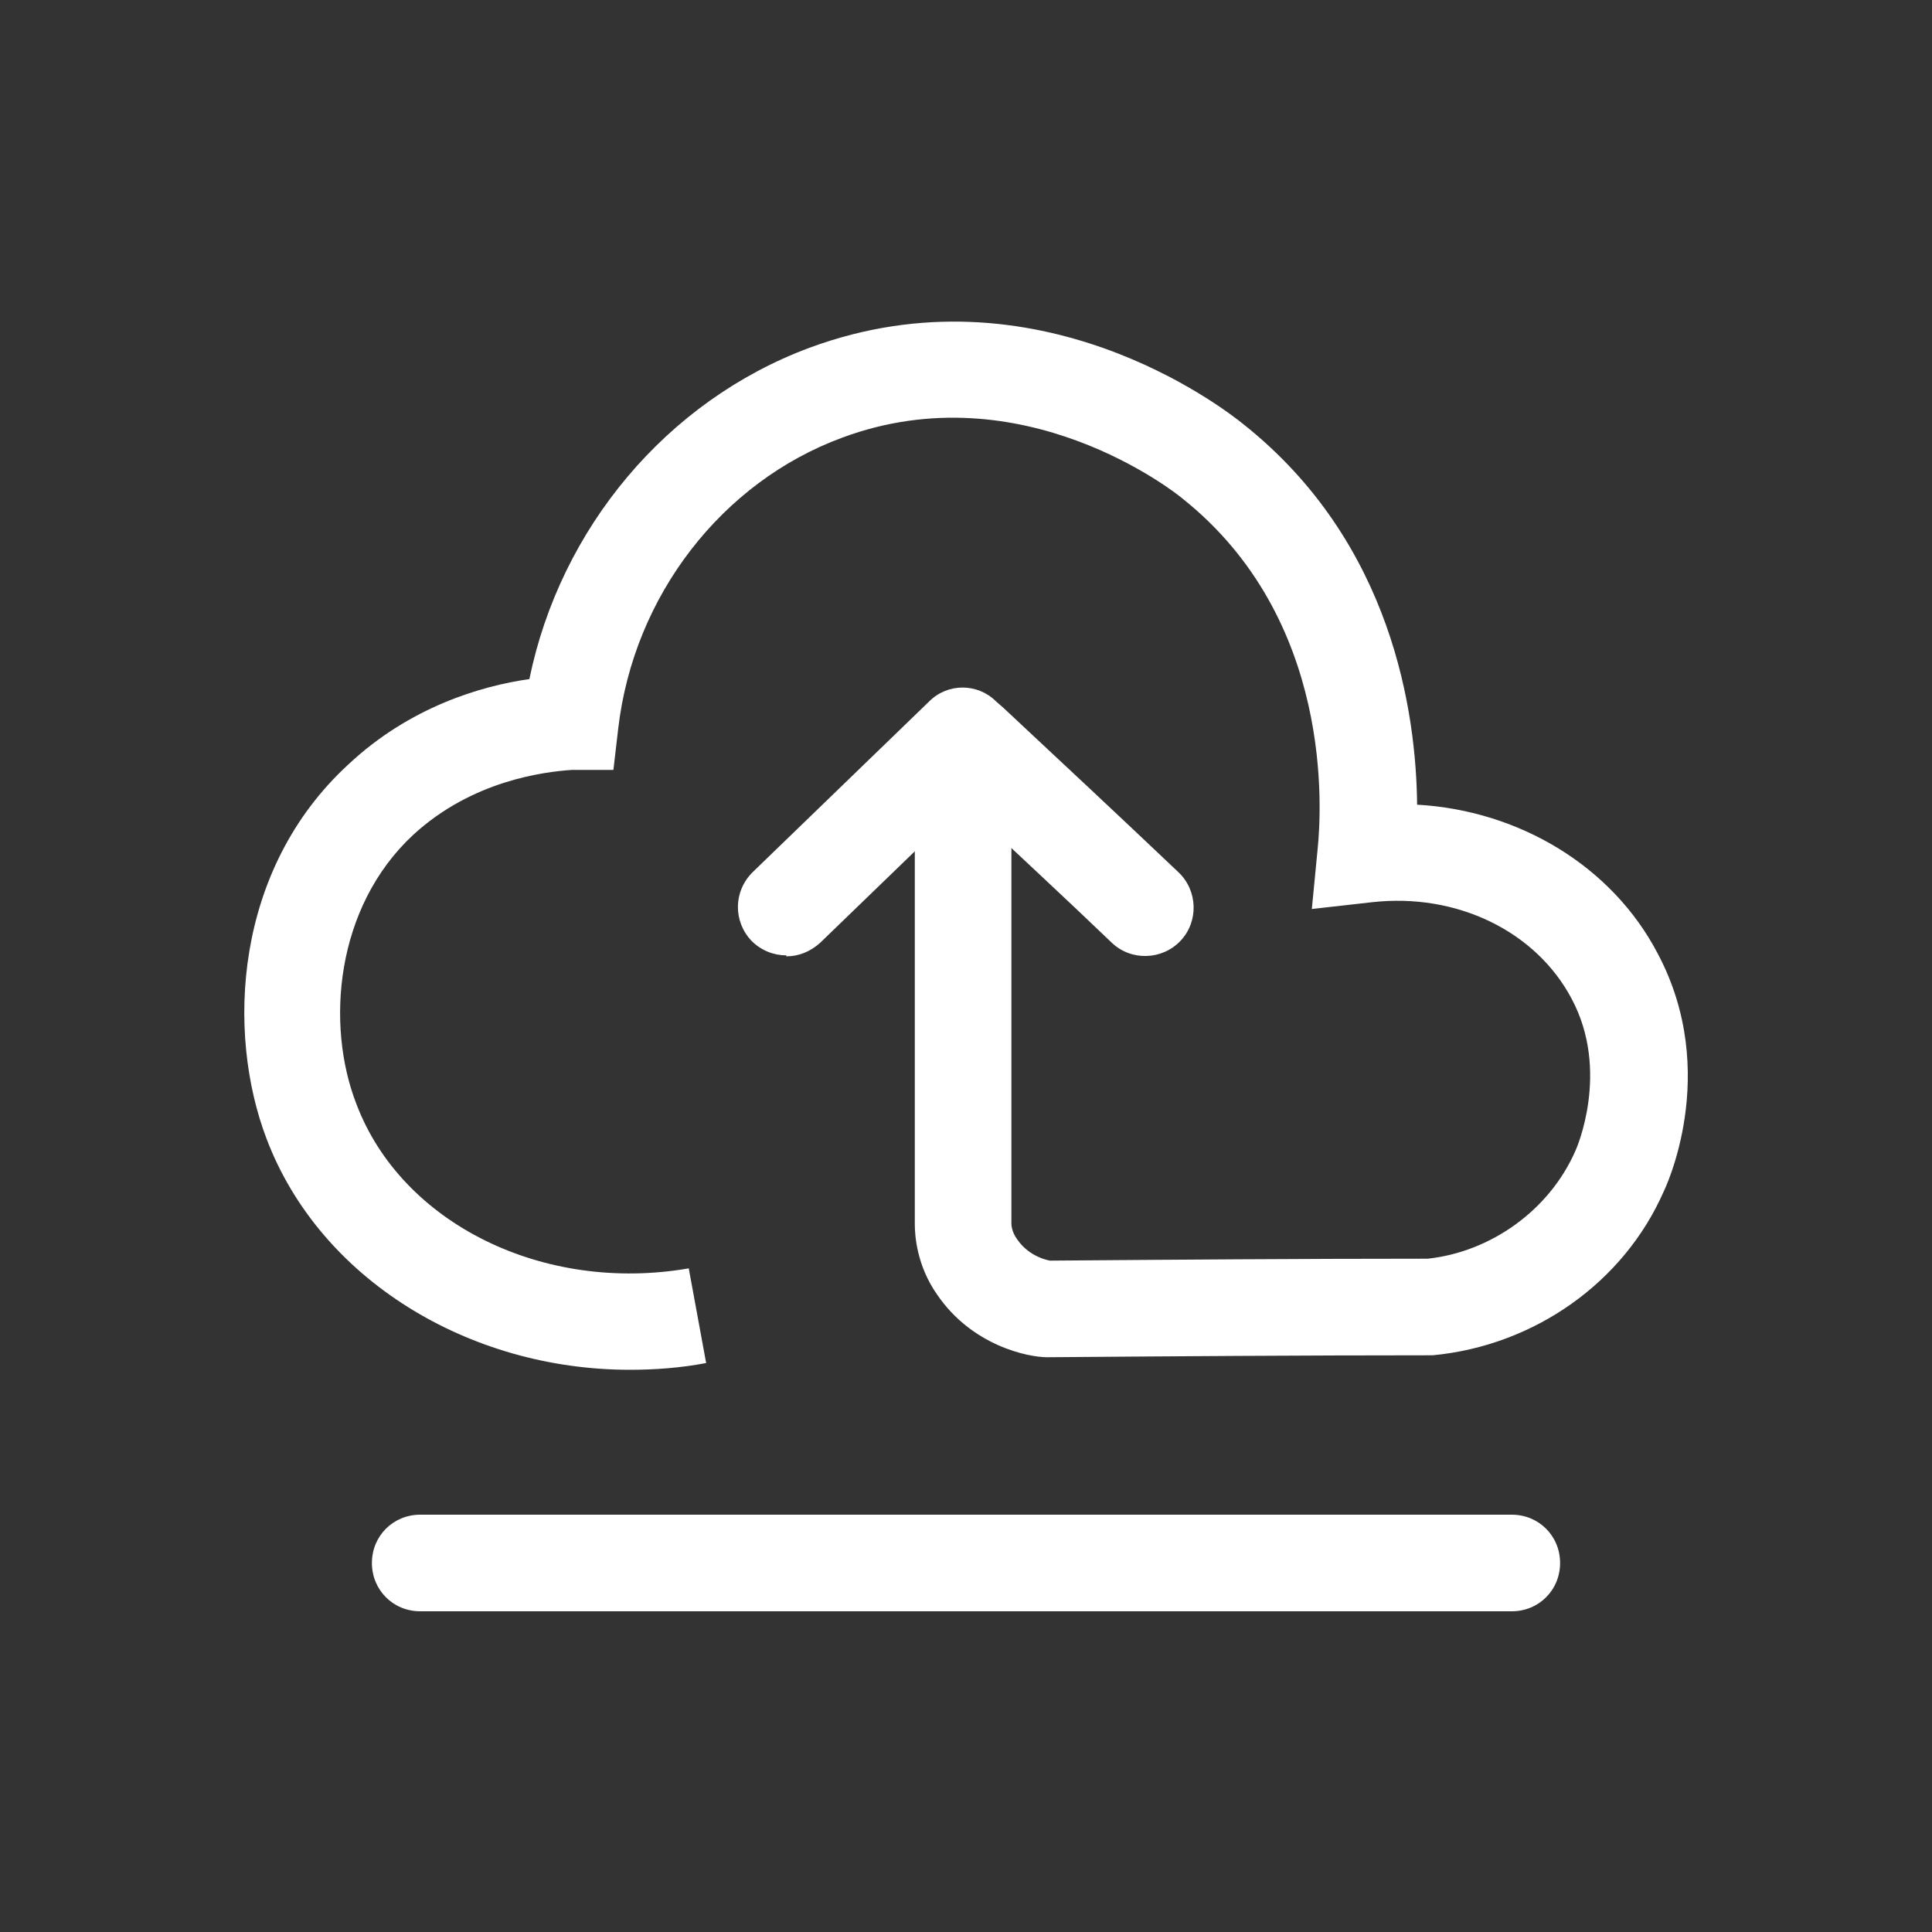
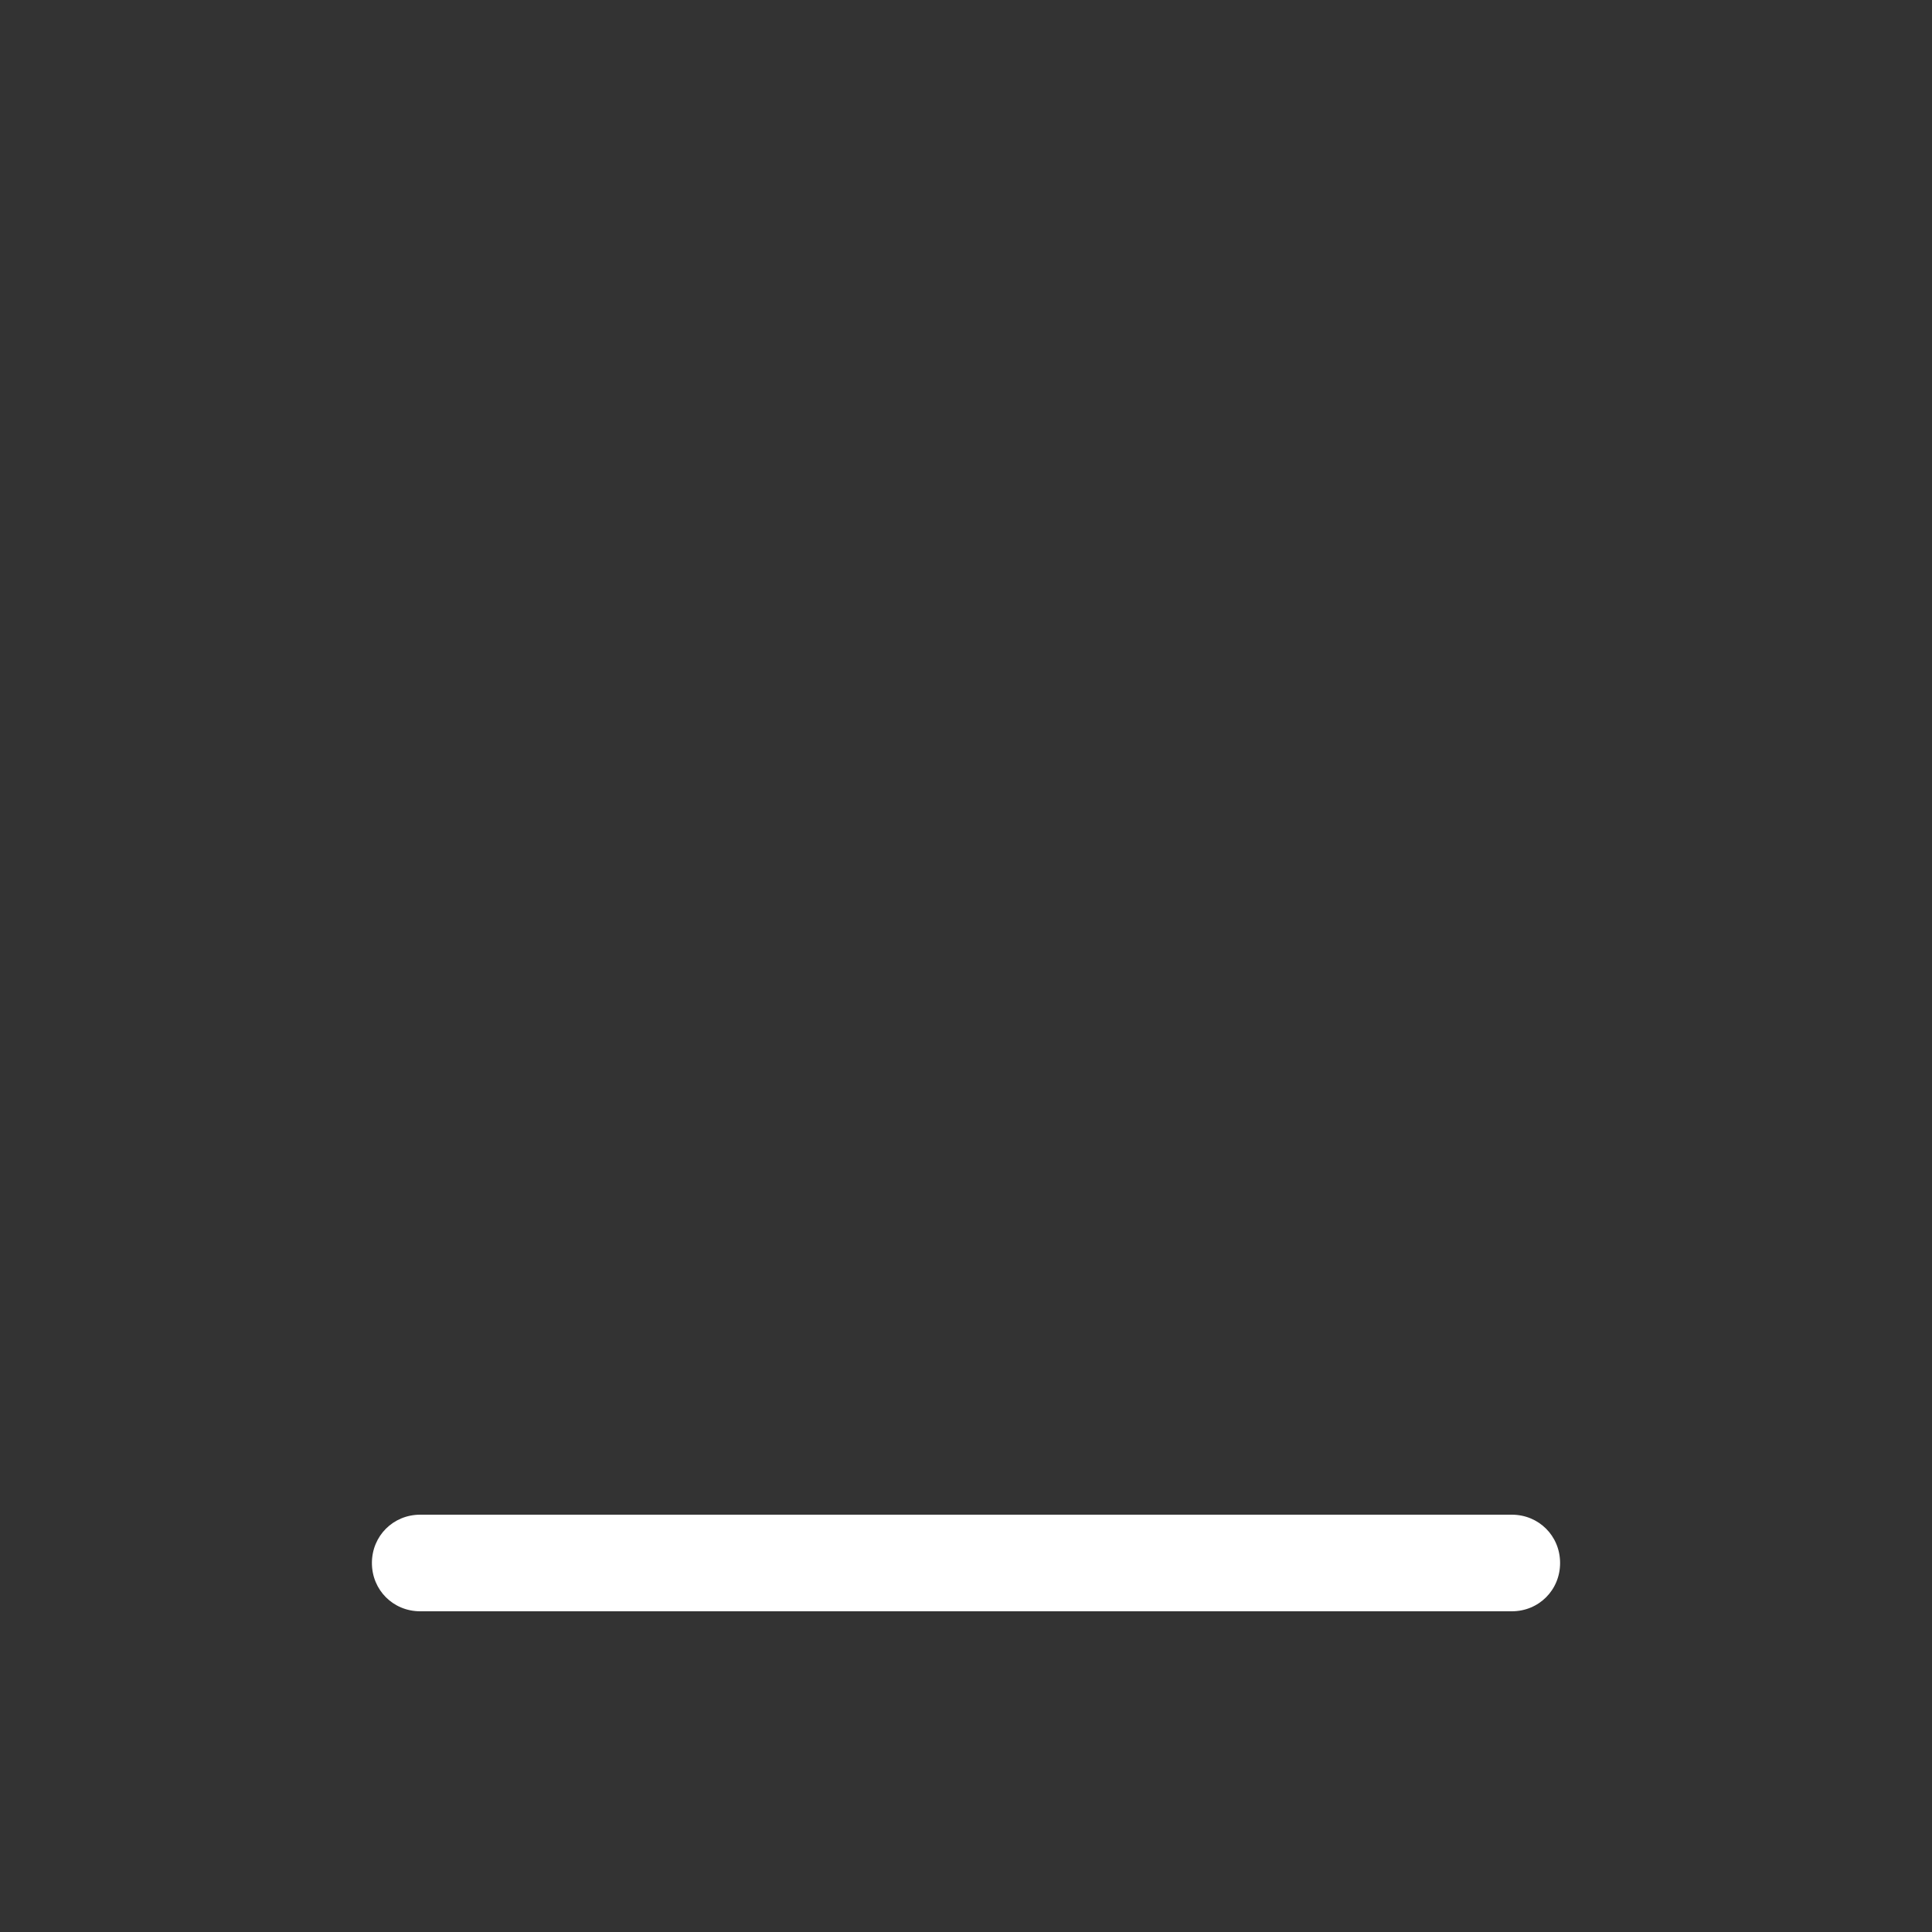
<svg xmlns="http://www.w3.org/2000/svg" viewBox="0 0 20 20" version="1.1" data-name="图层_1" id="_图层_1">
  <rect x="0" y="0" width="20" height="20" fill="#333333" stroke="none" />
  <defs>
    <style>
      .st0 {
        fill: #fff;
      }
    </style>
  </defs>
  <g data-name="_图层_1" id="_图层_11">
    <g id="_图层_1-2">
      <g>
-         <path d="M6.52,14.18c-1.67,0-3.21-.94-3.76-2.39-.42-1.1-.34-2.79.85-3.88.63-.59,1.37-.81,1.87-.88.32-1.56,1.42-2.88,2.9-3.43,2.35-.87,4.28.62,4.49.79,1.55,1.23,1.79,3,1.8,3.94,1.06.06,2.02.64,2.49,1.54.66,1.24.07,2.45.06,2.47-.41.93-1.33,1.59-2.39,1.69-1.36,0-2.68.01-3.99.02-.2,0-.78-.12-1.14-.65-.21-.3-.23-.61-.23-.73v-4.85h1v4.85s0,.08.06.16c.13.19.34.22.34.22,1.28-.01,2.6-.02,3.91-.02.65-.07,1.26-.5,1.53-1.12.01-.02.36-.82-.04-1.57-.37-.7-1.19-1.1-2.07-1l-.62.07.06-.62c.04-.4.17-2.38-1.4-3.63-.07-.06-1.66-1.32-3.52-.63-1.25.46-2.16,1.64-2.32,3.01l-.05.43h-.43c-.29.02-1.03.11-1.64.67-.81.75-.91,1.97-.59,2.79.47,1.24,1.94,1.96,3.44,1.7l.18.98c-.26.05-.53.07-.79.07Z" class="st0" />
-         <path d="M8.14,9.89c-.13,0-.26-.05-.36-.15-.19-.2-.19-.51.01-.71l1.83-1.77c.19-.19.5-.19.69,0l.08.07c.61.57,1.21,1.13,1.81,1.7.2.19.21.51.02.71-.19.2-.51.21-.71.02-.5-.48-1.02-.96-1.53-1.44l-1.49,1.44c-.1.09-.22.14-.35.14Z" class="st0" />
        <path d="M15.65,16.68H4.35c-.28,0-.5-.22-.5-.5s.22-.5.5-.5h11.3c.28,0,.5.22.5.5s-.22.5-.5.5Z" class="st0" />
      </g>
    </g>
  </g>
</svg>